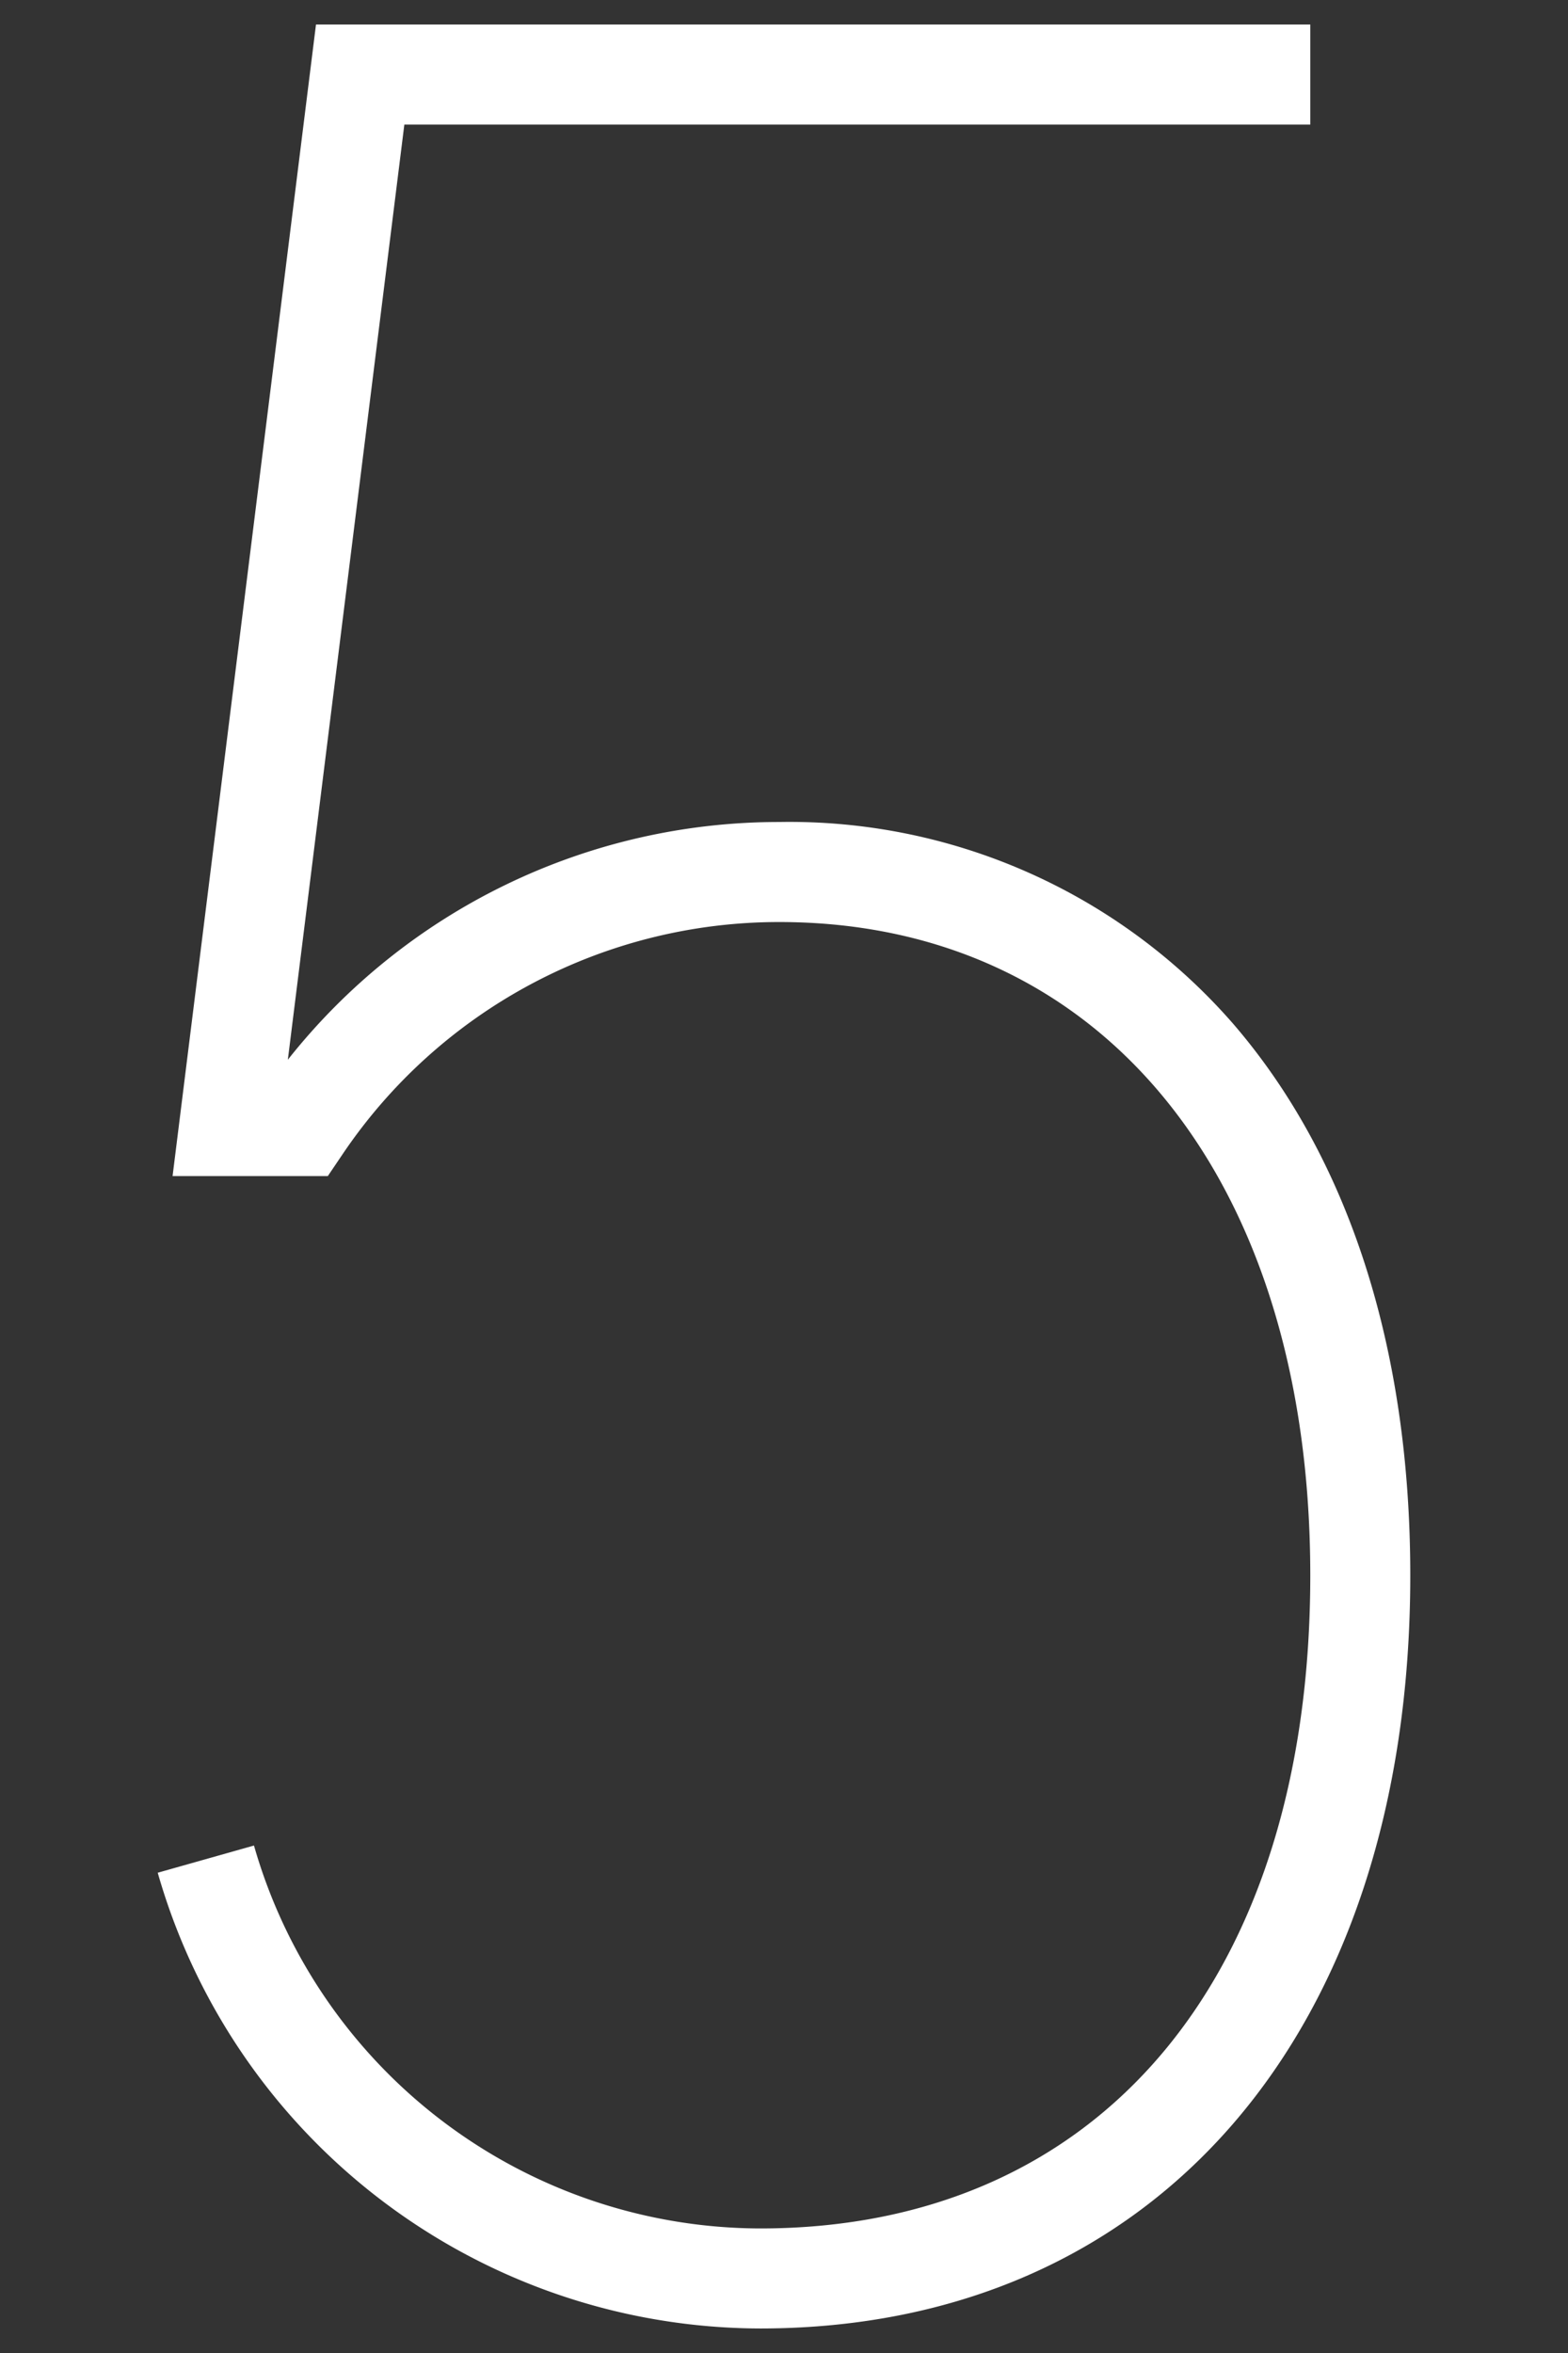
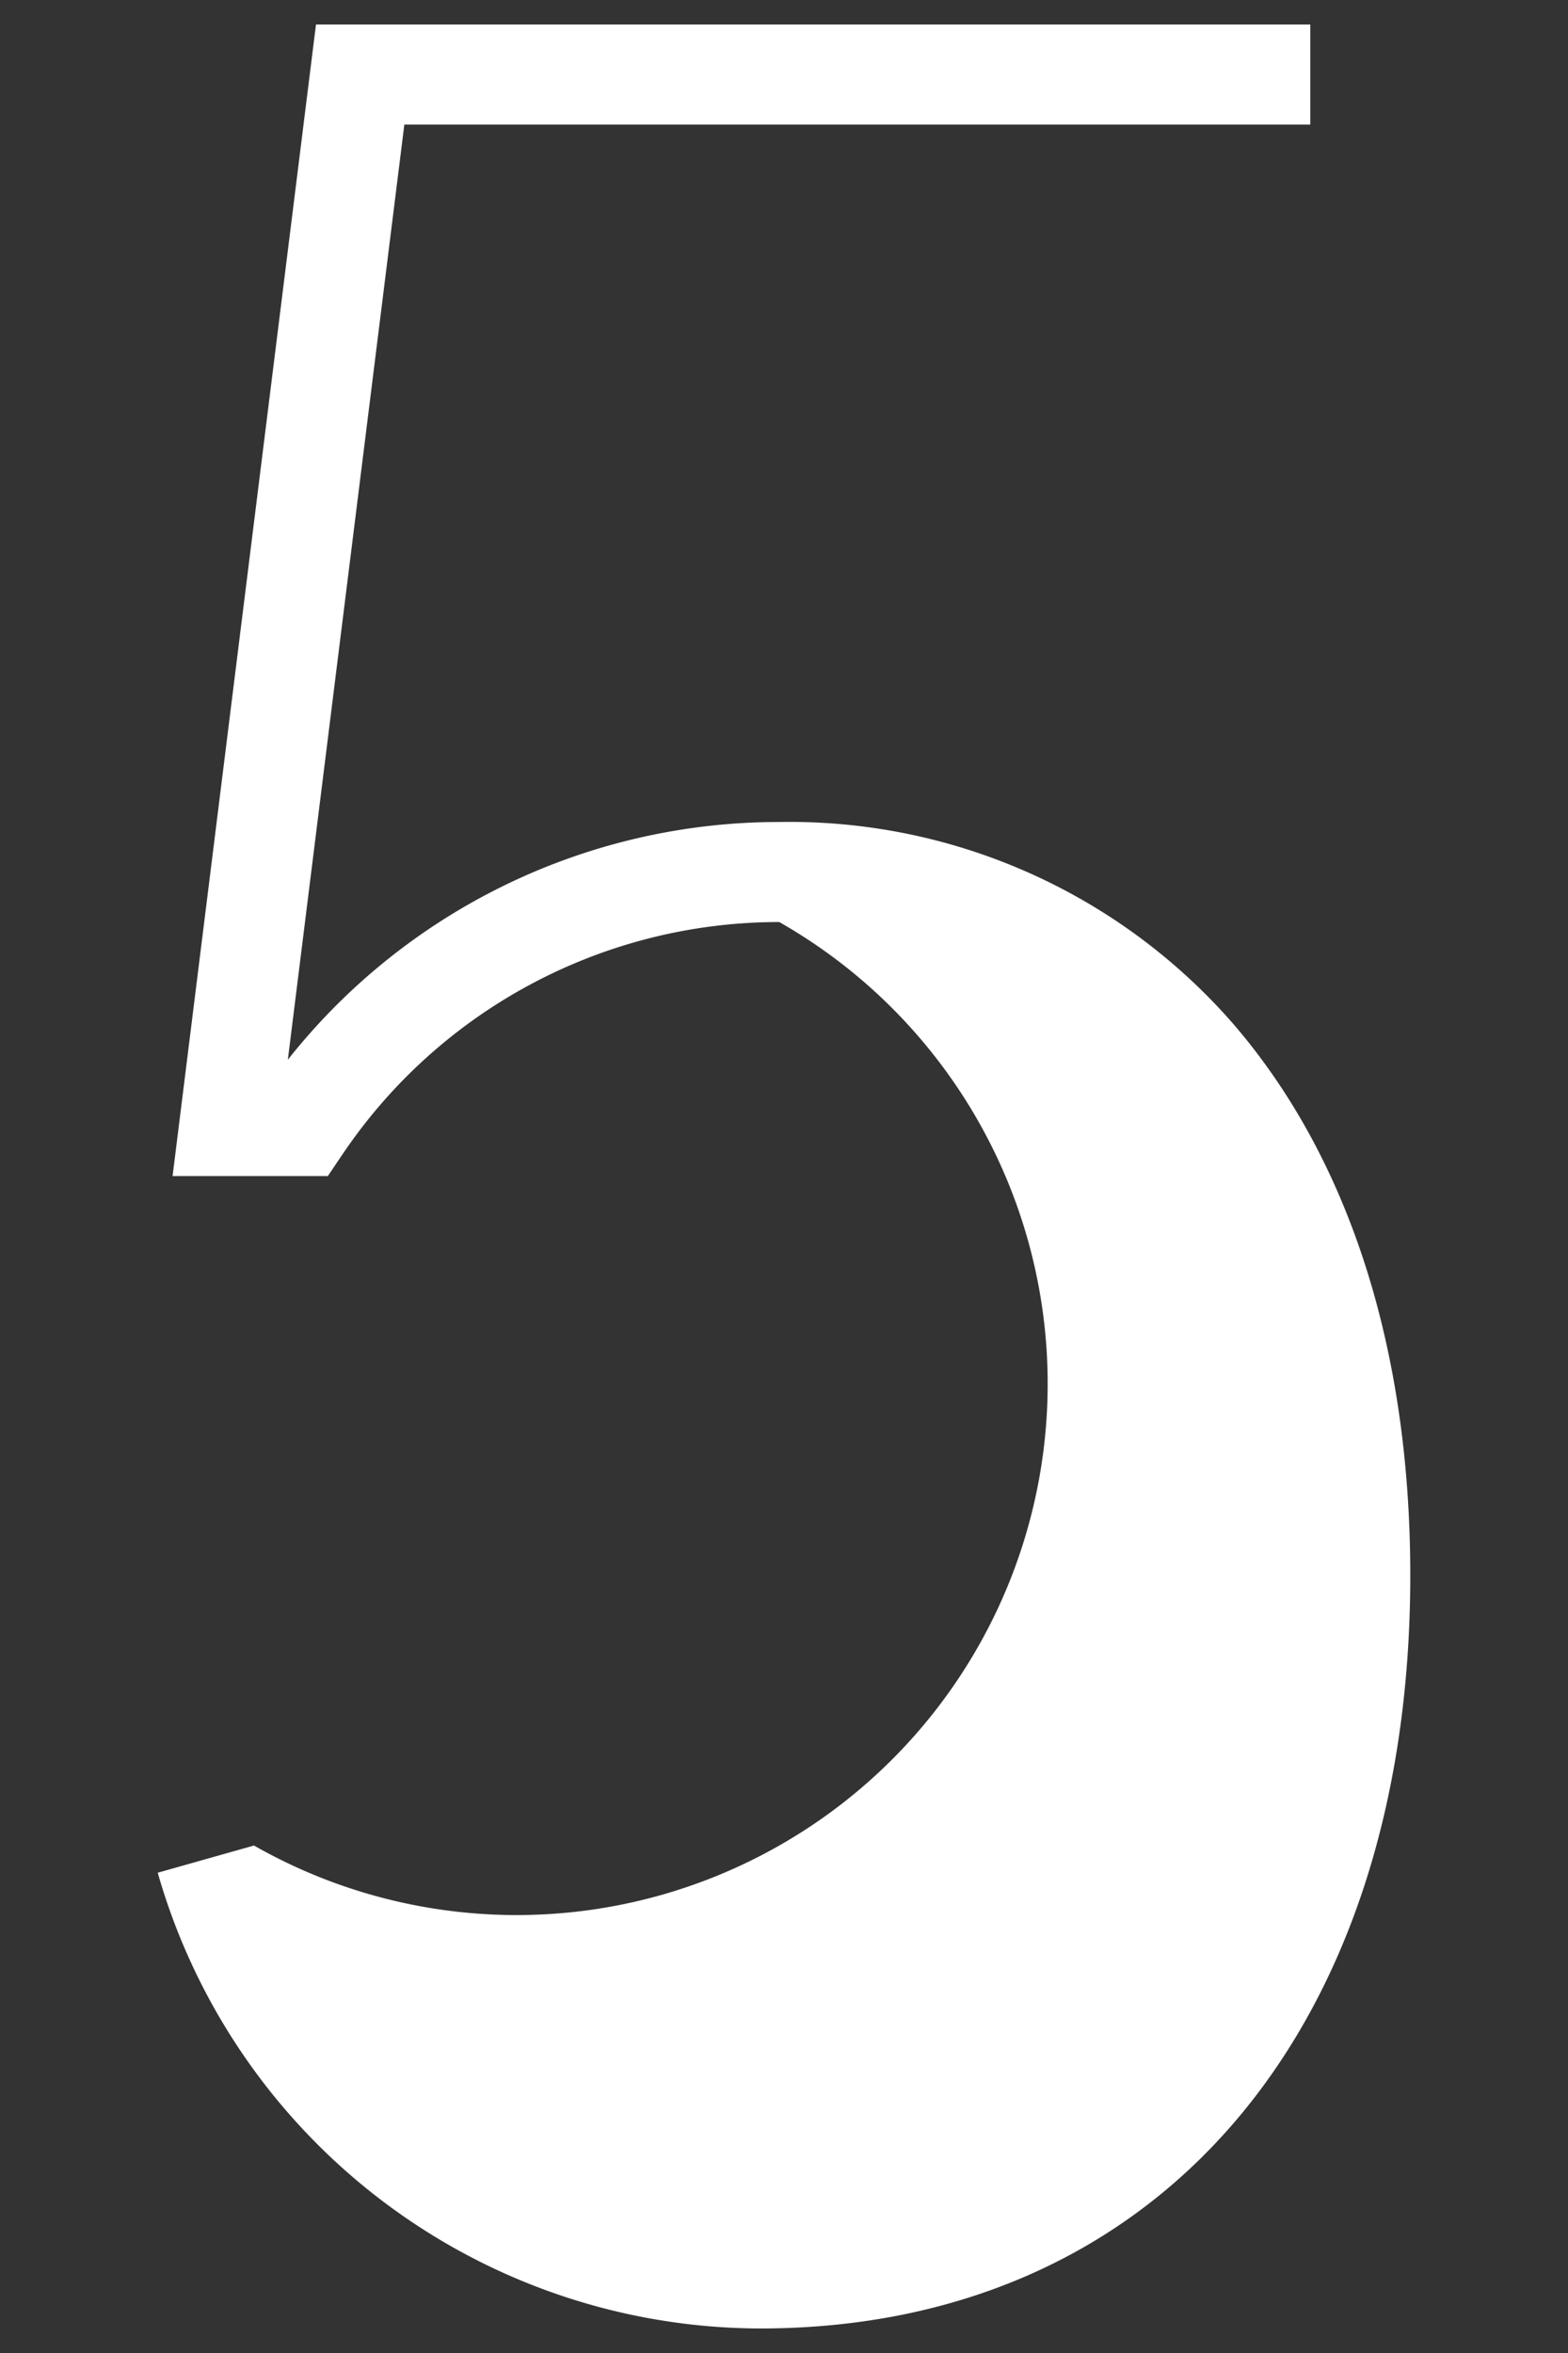
<svg xmlns="http://www.w3.org/2000/svg" viewBox="0 0 80 120">
  <rect x="0" y="0" width="80" height="120" fill="#333333" stroke="none" />
-   <path d="M62.838 52.122a30.025 30.025 0 00-23.08-10.201 31.946 31.946 0 00-25.072 12.124L20.63 6.352h46.222V1.25h-50.73L8.805 59.979h7.92l.759-1.123a26.853 26.853 0 0122.275-11.833c16.456 0 27.092 13.076 27.092 33.318 0 20.544-10.754 33.307-28.065 33.307A26.927 26.927 0 0112.958 94.12l-4.911 1.387a32.05 32.05 0 0030.739 23.242c20.148 0 33.167-15.076 33.167-38.409 0-11.6-3.15-21.359-9.115-28.219z" fill="#fff" />
+   <path d="M62.838 52.122a30.025 30.025 0 00-23.08-10.201 31.946 31.946 0 00-25.072 12.124L20.63 6.352h46.222V1.25h-50.73L8.805 59.979h7.92l.759-1.123a26.853 26.853 0 0122.275-11.833A26.927 26.927 0 0112.958 94.12l-4.911 1.387a32.05 32.05 0 0030.739 23.242c20.148 0 33.167-15.076 33.167-38.409 0-11.6-3.15-21.359-9.115-28.219z" fill="#fff" />
</svg>